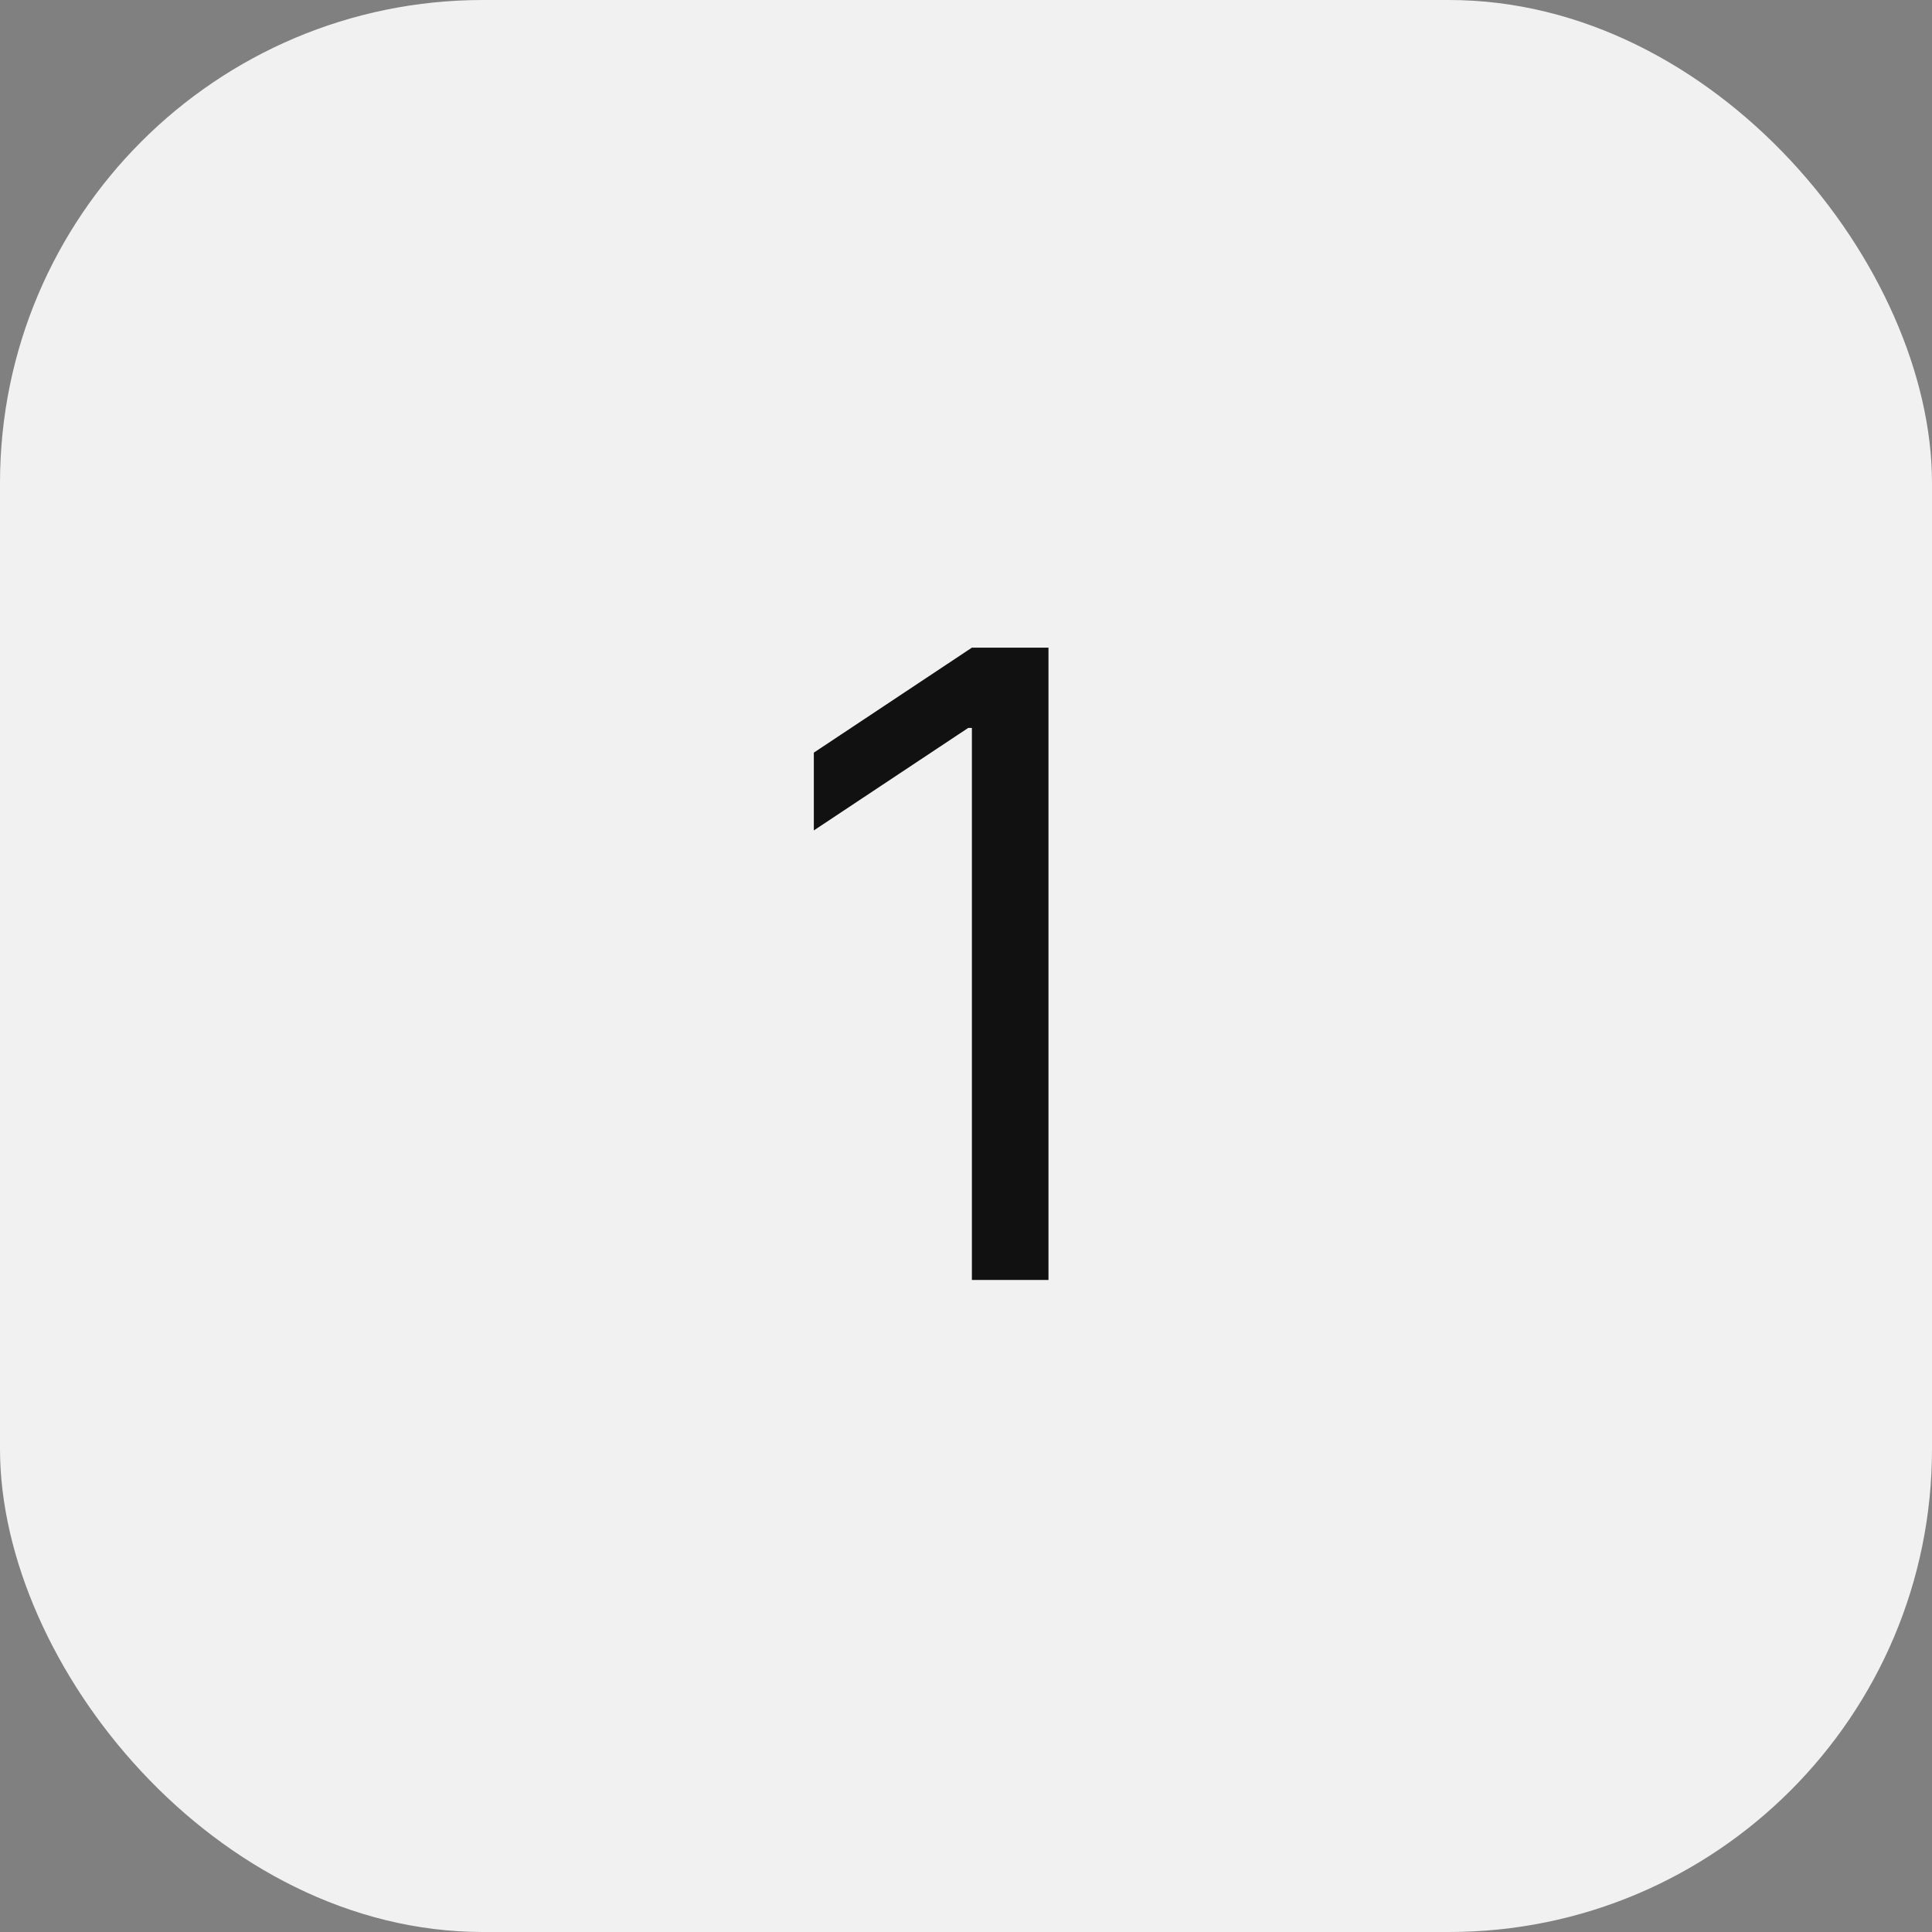
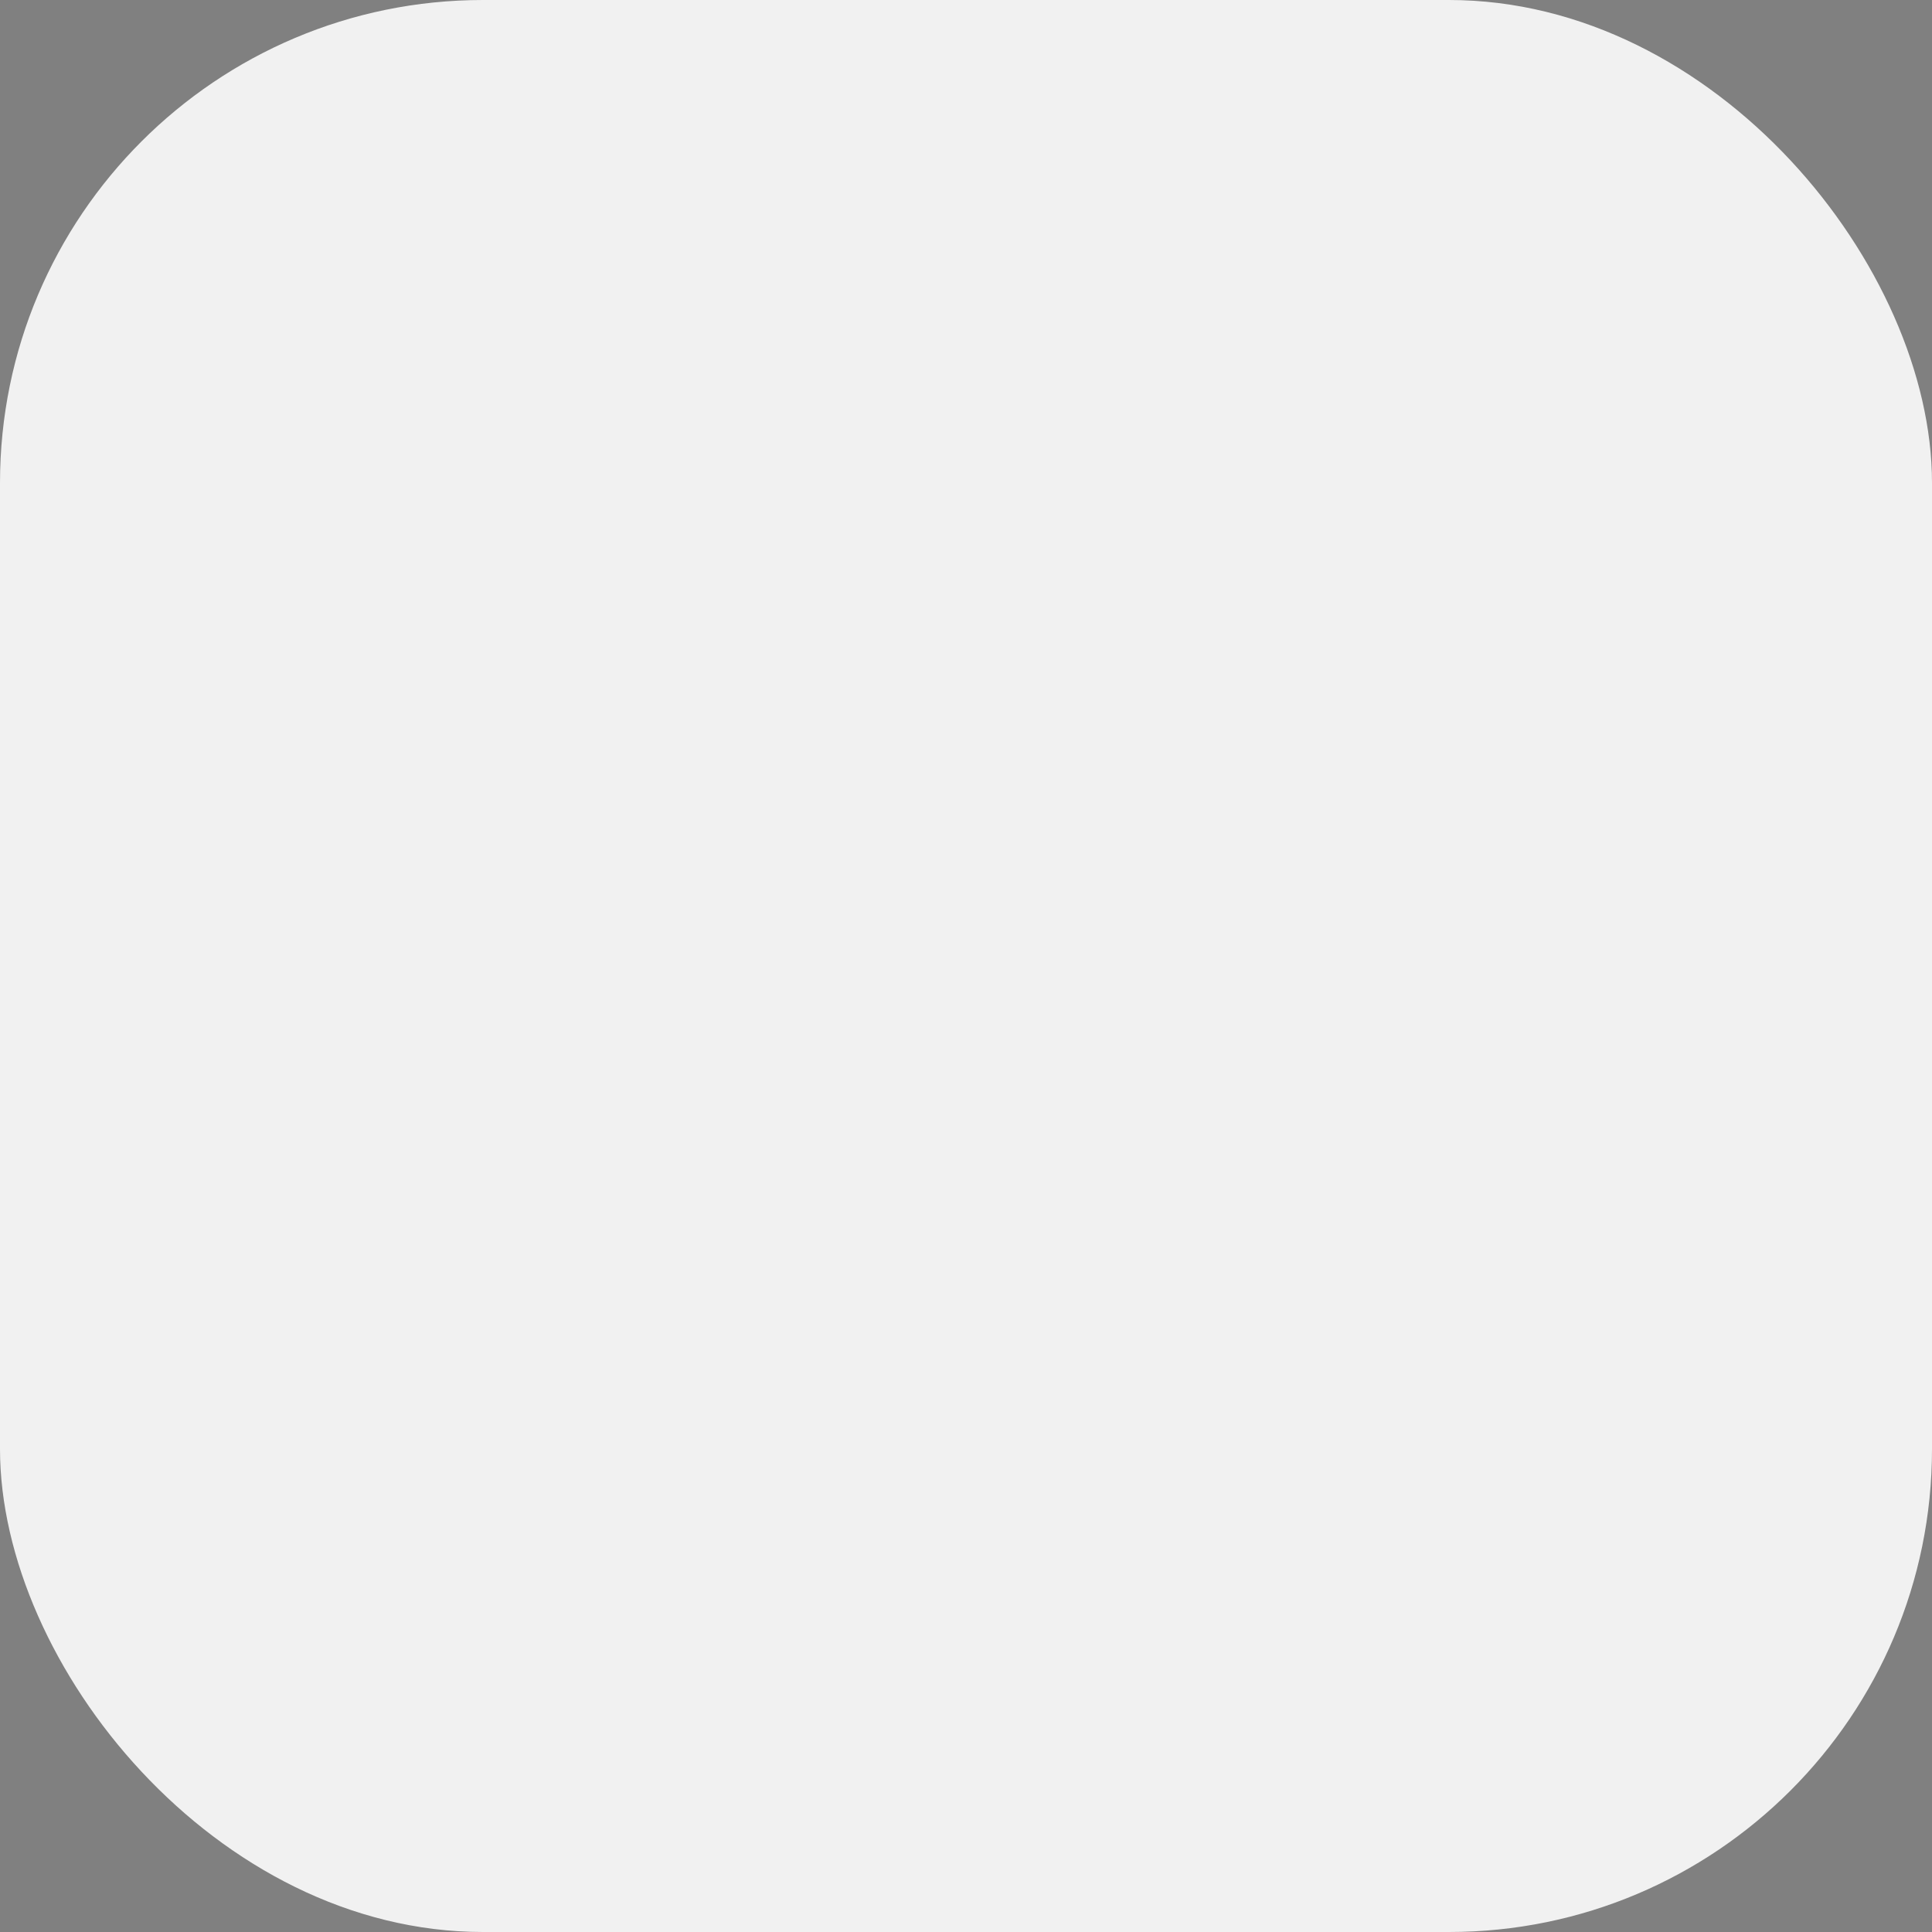
<svg xmlns="http://www.w3.org/2000/svg" width="80" height="80" viewBox="0 0 80 80" fill="none">
  <rect x="0" y="0" width="80" height="80" fill="#808080" stroke="none" />
  <rect width="80" height="80" rx="20" fill="#F1F1F1" />
-   <path d="M43.415 26.818V53H40.244V30.142H40.091L33.699 34.386V31.165L40.244 26.818H43.415Z" fill="#111111" />
</svg>